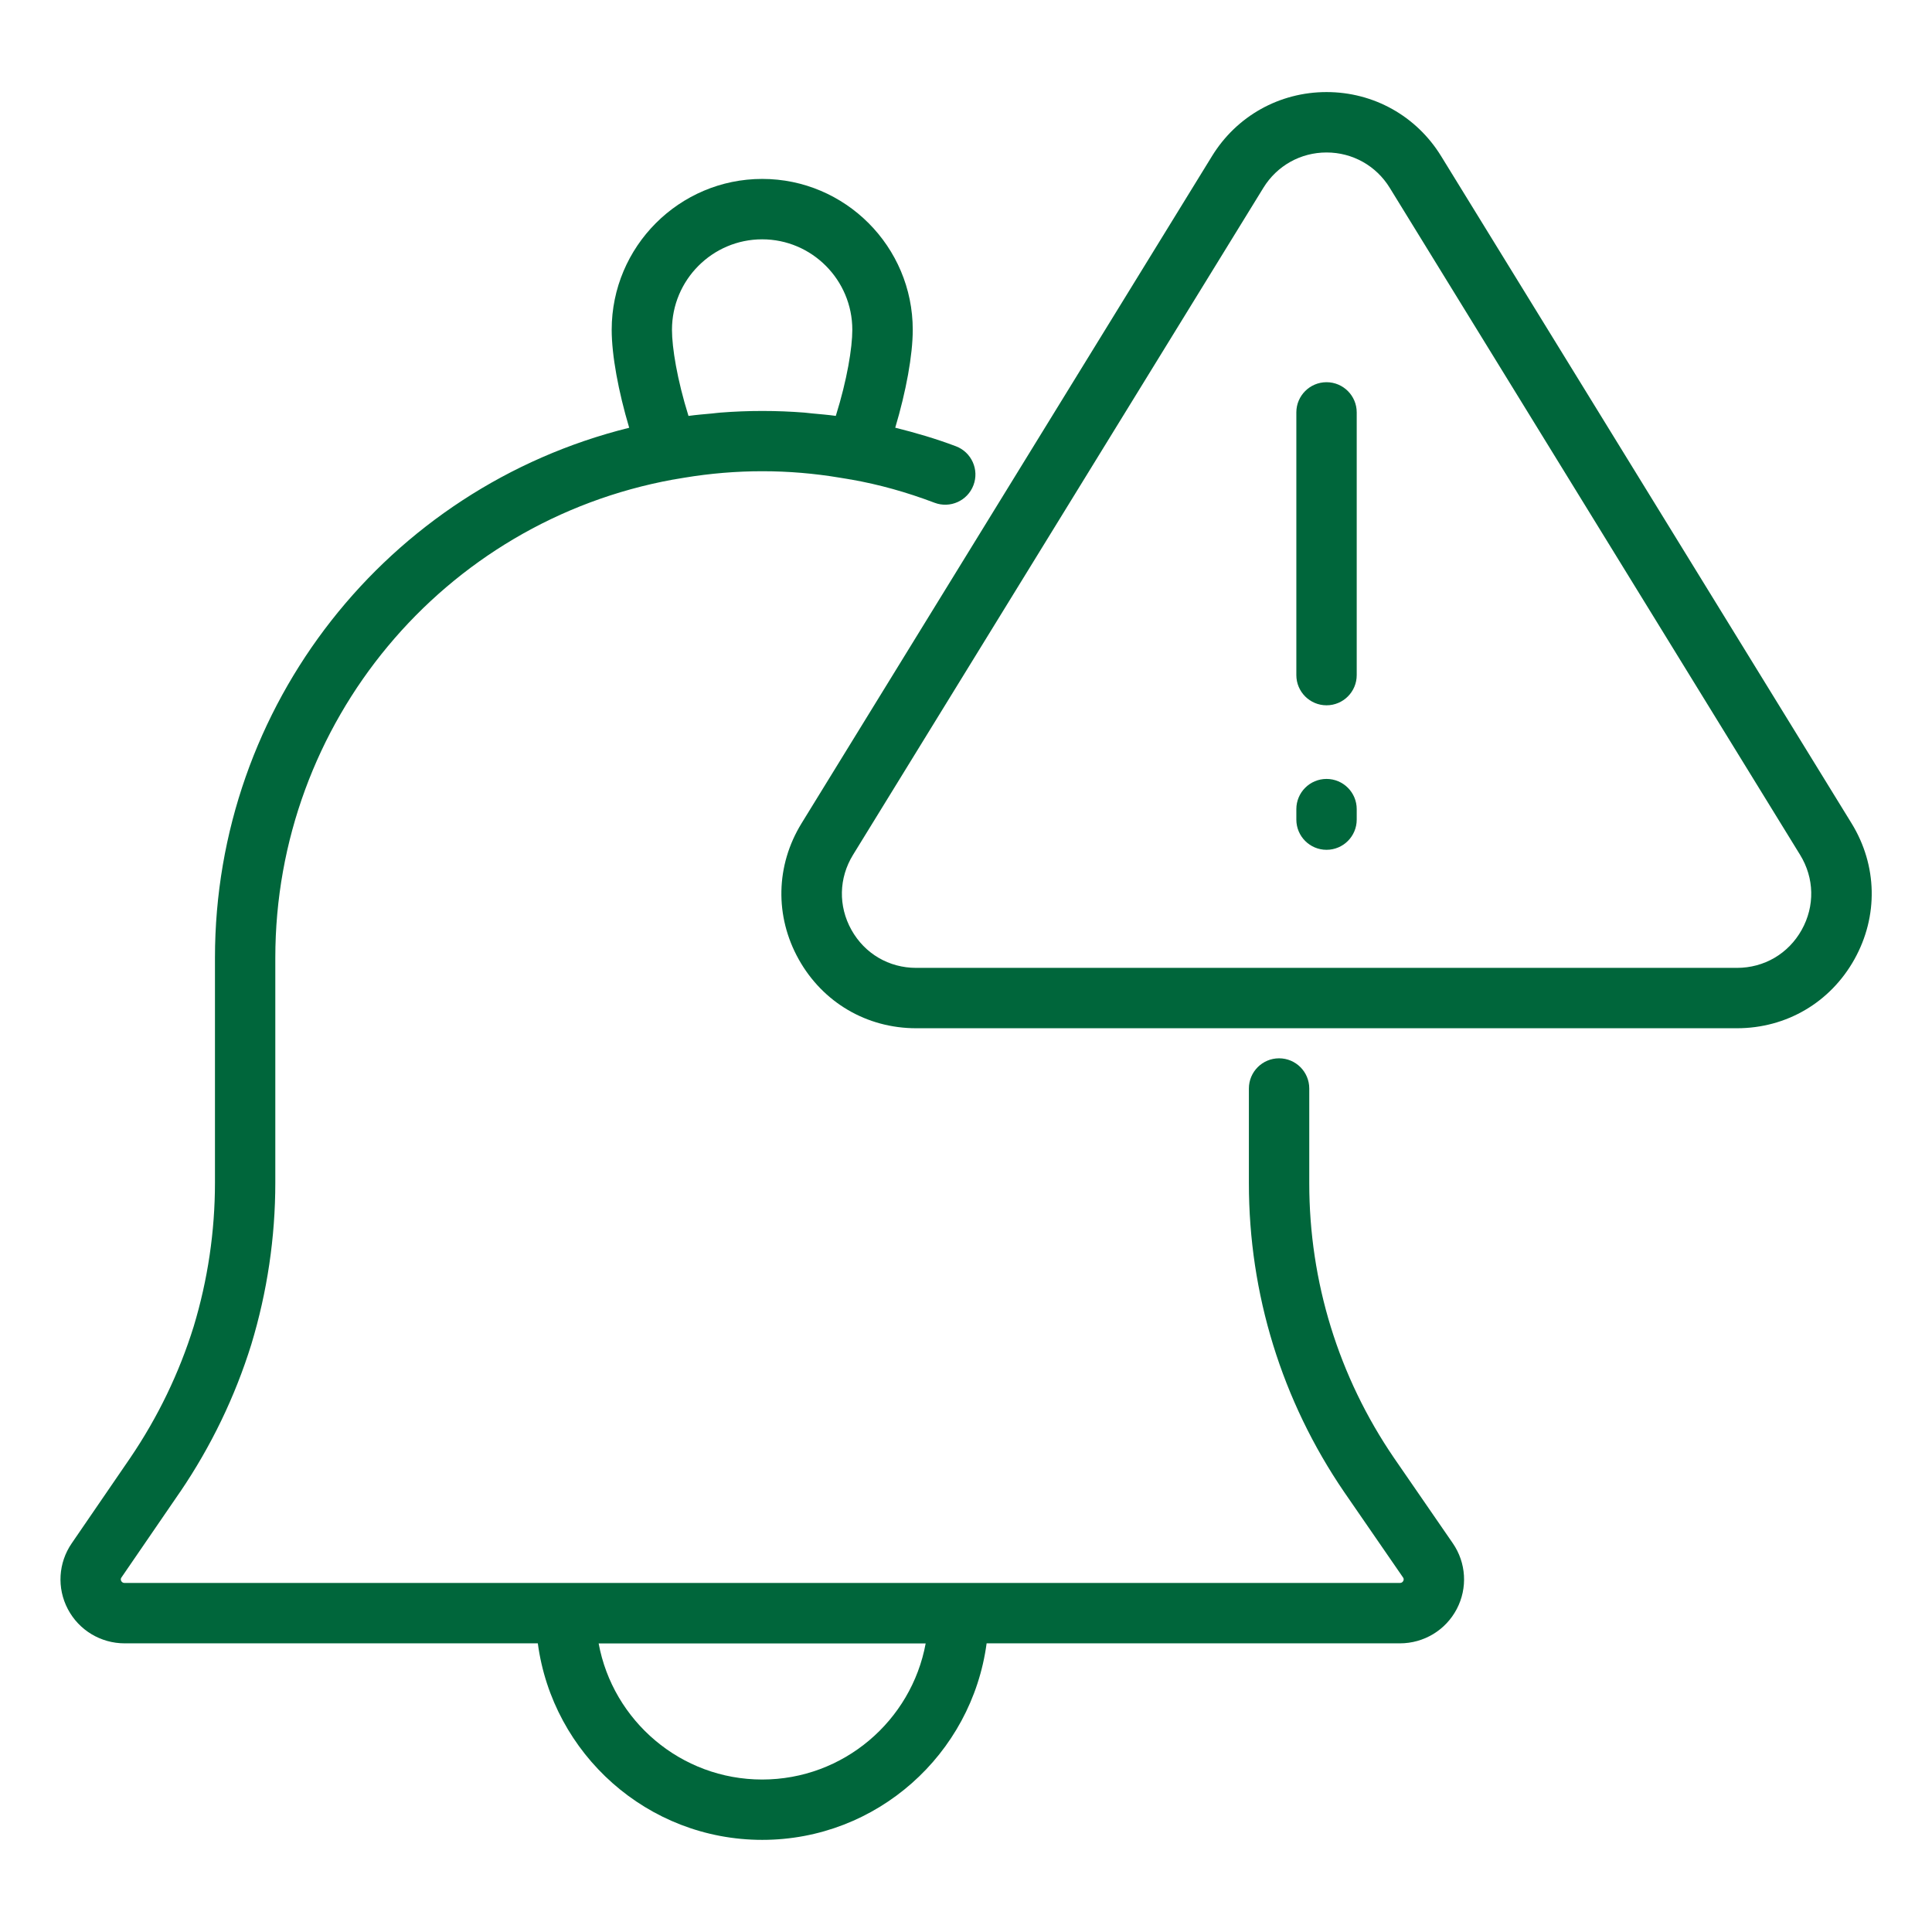
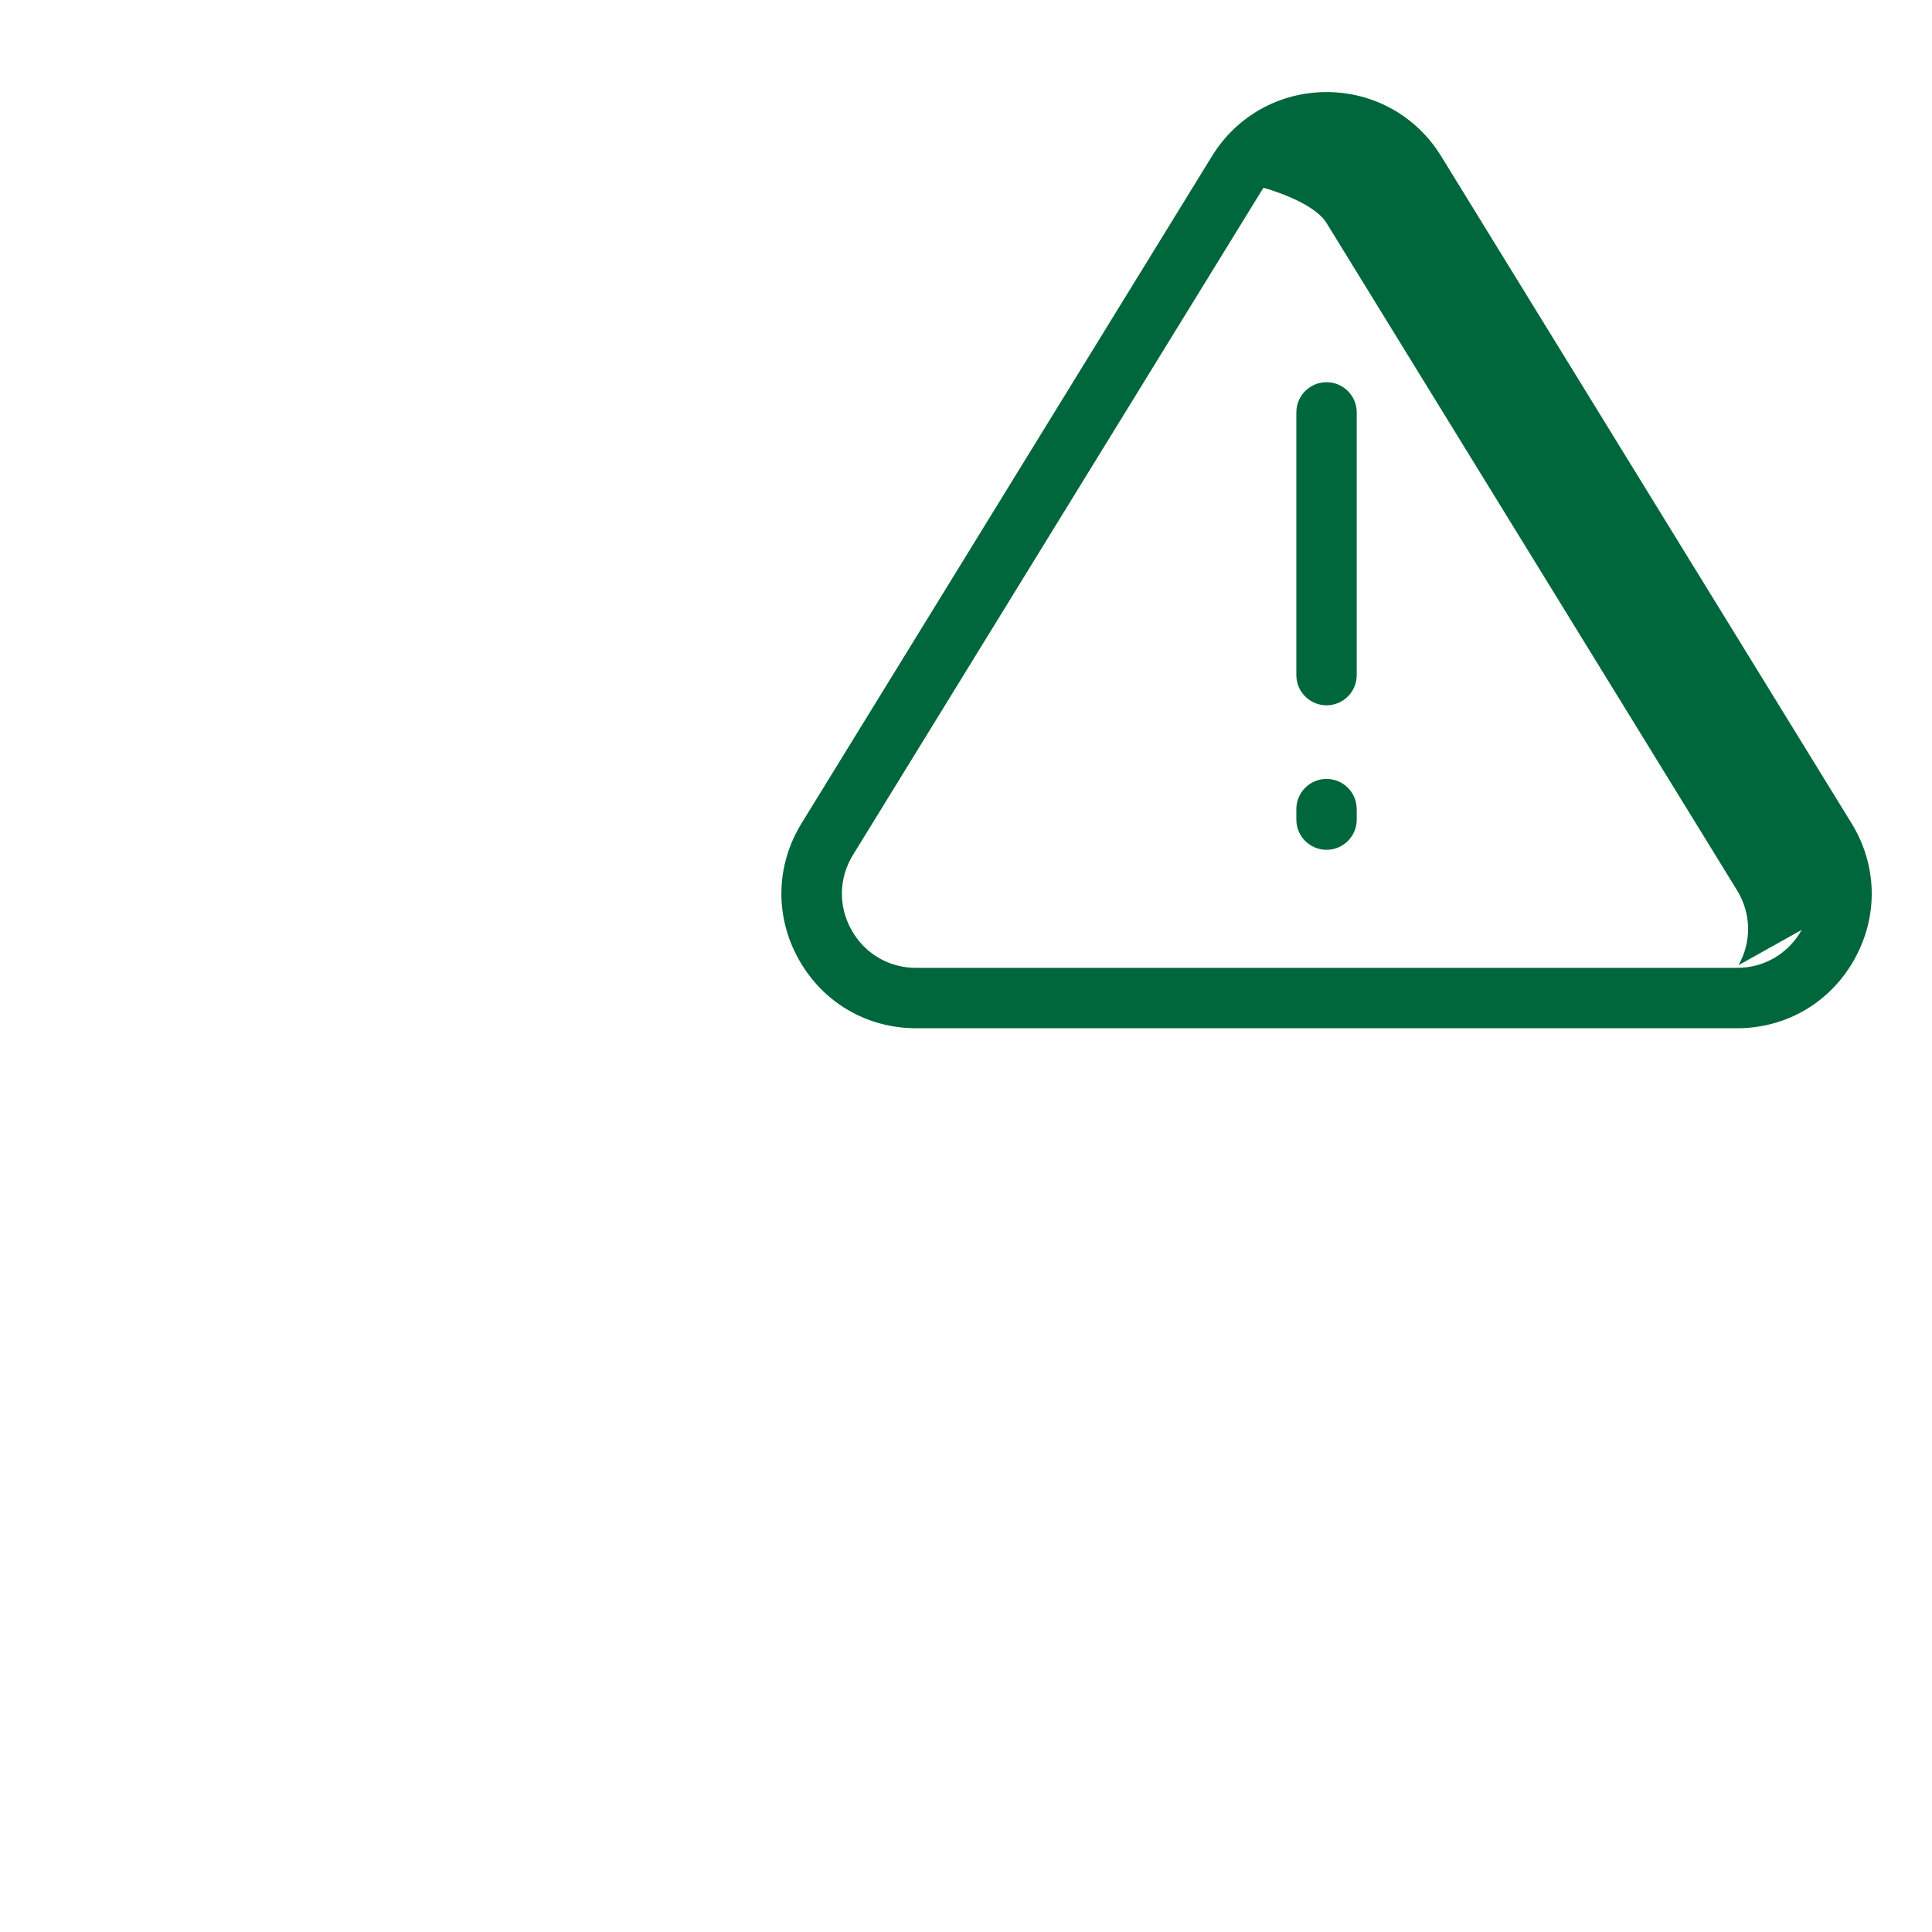
<svg xmlns="http://www.w3.org/2000/svg" id="Layer_1" viewBox="0 0 64 64" data-name="Layer 1">
-   <path d="m5.968 49.421c1.027-1.514 1.82-3.157 2.359-4.892.526-1.74.793-3.54.793-5.35v-7.45c0-7.791 5.551-14.455 13.185-15.844l.003-0c.002-0.0.004 0.0.006-0l.096-.017.255-.043c1.727-.287 3.458-.286 5.161 0l.244.04.113.02c.005.001.009 0.0.014.001.926.164 1.828.415 2.76.768.516.196 1.094-.063 1.29-.581.196-.516-.064-1.094-.581-1.29-.666-.252-1.337-.447-2.01-.615.359-1.205.58-2.402.58-3.244 0-2.755-2.237-4.997-4.986-4.997s-4.987 2.242-4.987 4.997c0 .843.221 2.041.58 3.246-8.013 1.988-13.722 9.188-13.722 17.558v7.45c0 1.613-.238 3.218-.705 4.763-.479 1.54-1.186 3.005-2.1 4.352l-1.938 2.828c-.447.648-.498 1.485-.131 2.182.368.7 1.09 1.135 1.884 1.135h13.685c.491 3.668 3.633 6.51 7.434 6.51s6.942-2.841 7.433-6.51h13.689c.794 0 1.516-.435 1.884-1.135.366-.697.316-1.534-.131-2.182l-1.948-2.827c-1.835-2.687-2.806-5.833-2.806-9.096v-3.14c0-.552-.448-1-1-1s-1 .448-1 1v3.14c0 3.667 1.091 7.203 3.156 10.227l1.95 2.83c.012.017.039.057.007.117-.035.065-.09.065-.114.065h-42.24c-.024 0-.079 0-.114-.065-.032-.061-.004-.1.009-.119l1.943-2.834zm19.28-41.493c1.646 0 2.986 1.344 2.986 2.997 0 .594-.171 1.652-.547 2.852-.259-.036-.523-.057-.785-.082-.085-.008-.17-.02-.256-.027-.919-.072-1.852-.073-2.781-0-.092.007-.184.02-.276.029-.261.024-.523.045-.782.081-.375-1.2-.547-2.259-.547-2.853 0-1.653 1.34-2.997 2.987-2.997zm0 51.021c-2.696 0-4.945-1.947-5.417-4.508h10.833c-.472 2.561-2.721 4.508-5.417 4.508z" fill="#00663b" opacity="1" original-fill="#000000" />
-   <path d="m47.739 5.172c-.817-1.329-2.236-2.122-3.795-2.122s-2.979.793-3.795 2.122l-13.595 22.099c-.858 1.394-.894 3.08-.095 4.509.799 1.429 2.253 2.282 3.89 2.282h27.19c1.637 0 3.091-.853 3.89-2.282.798-1.429.763-3.115-.095-4.509zm11.944 25.632c-.44.788-1.242 1.258-2.144 1.258h-27.19c-.902 0-1.704-.47-2.144-1.258-.44-.788-.42-1.717.052-2.485l13.595-22.099c.451-.732 1.233-1.169 2.092-1.169s1.642.438 2.092 1.169l13.595 22.099c.473.769.492 1.698.052 2.485z" fill="#00663b" opacity="1" original-fill="#000000" />
+   <path d="m47.739 5.172c-.817-1.329-2.236-2.122-3.795-2.122s-2.979.793-3.795 2.122l-13.595 22.099c-.858 1.394-.894 3.08-.095 4.509.799 1.429 2.253 2.282 3.89 2.282h27.19c1.637 0 3.091-.853 3.89-2.282.798-1.429.763-3.115-.095-4.509zm11.944 25.632c-.44.788-1.242 1.258-2.144 1.258h-27.19c-.902 0-1.704-.47-2.144-1.258-.44-.788-.42-1.717.052-2.485l13.595-22.099s1.642.438 2.092 1.169l13.595 22.099c.473.769.492 1.698.052 2.485z" fill="#00663b" opacity="1" original-fill="#000000" />
  <path d="m43.943 12.661c-.552 0-1 .448-1 1v8.703c0 .552.448 1 1 1s1-.448 1-1v-8.703c0-.552-.448-1-1-1z" fill="#00663b" opacity="1" original-fill="#000000" />
  <path d="m43.943 25.803c-.552 0-1 .448-1 1v.348c0 .552.448 1 1 1s1-.448 1-1v-.348c0-.552-.448-1-1-1z" fill="#00663b" opacity="1" original-fill="#000000" />
</svg>